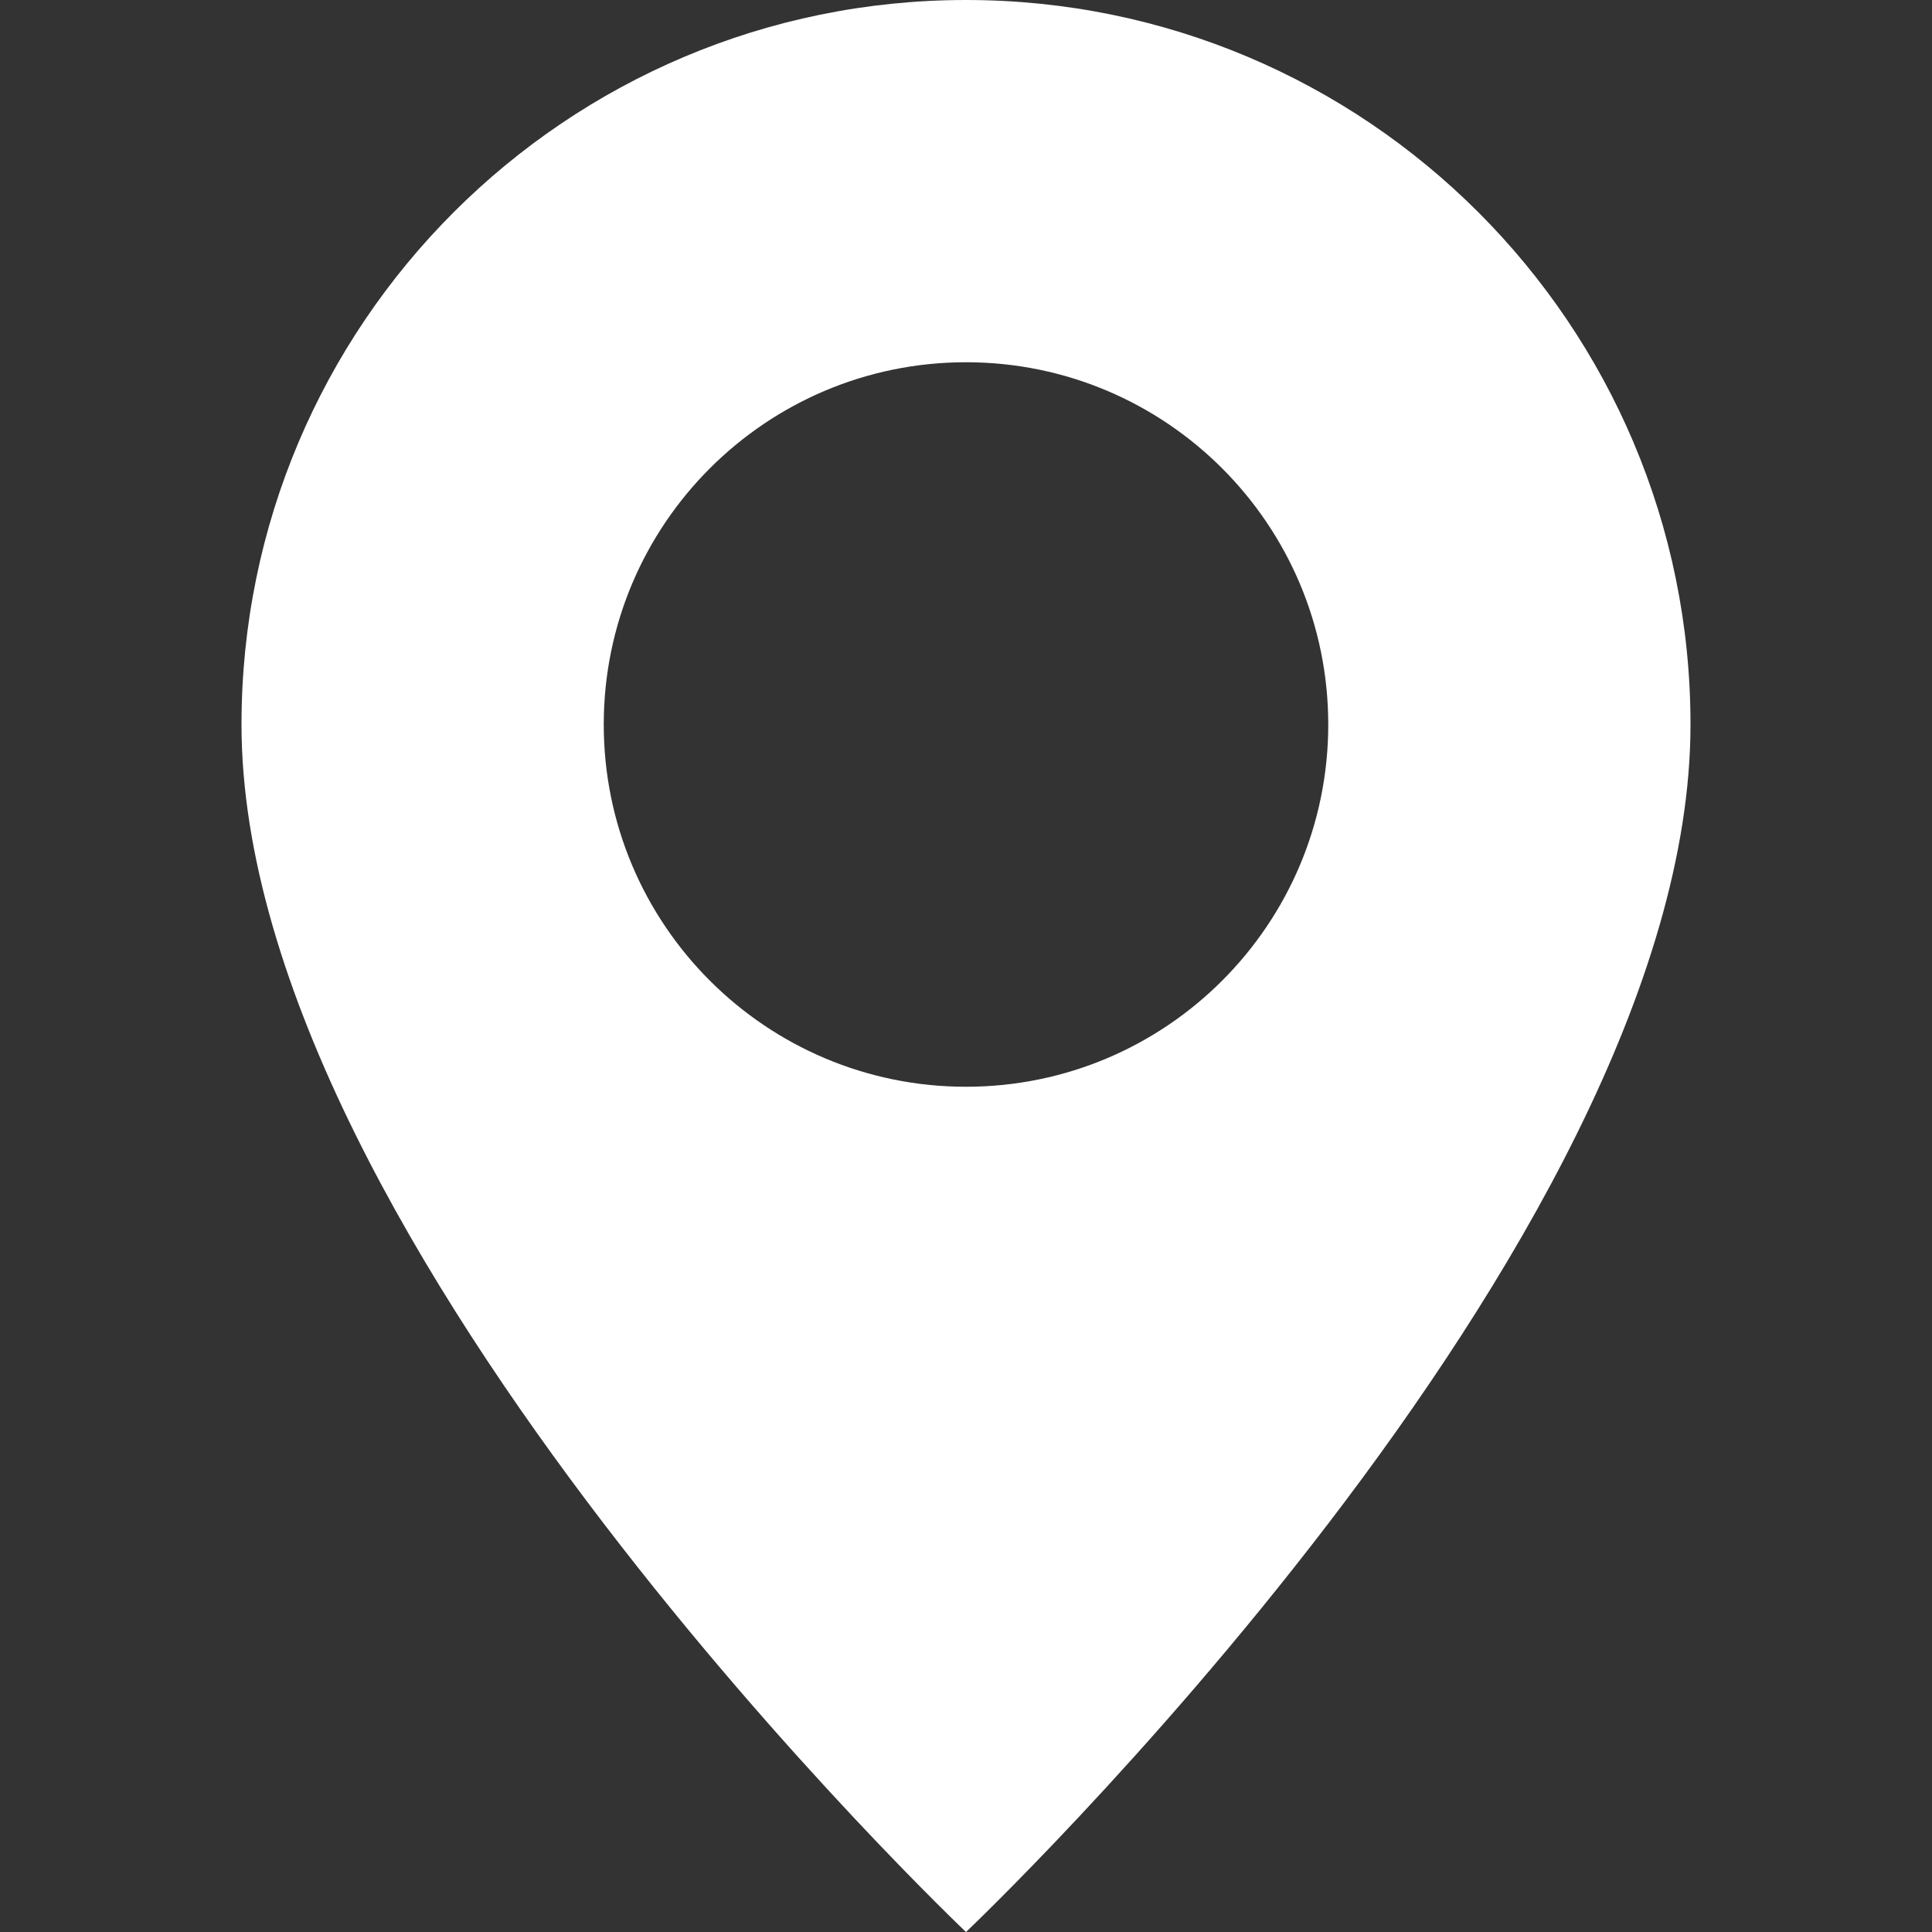
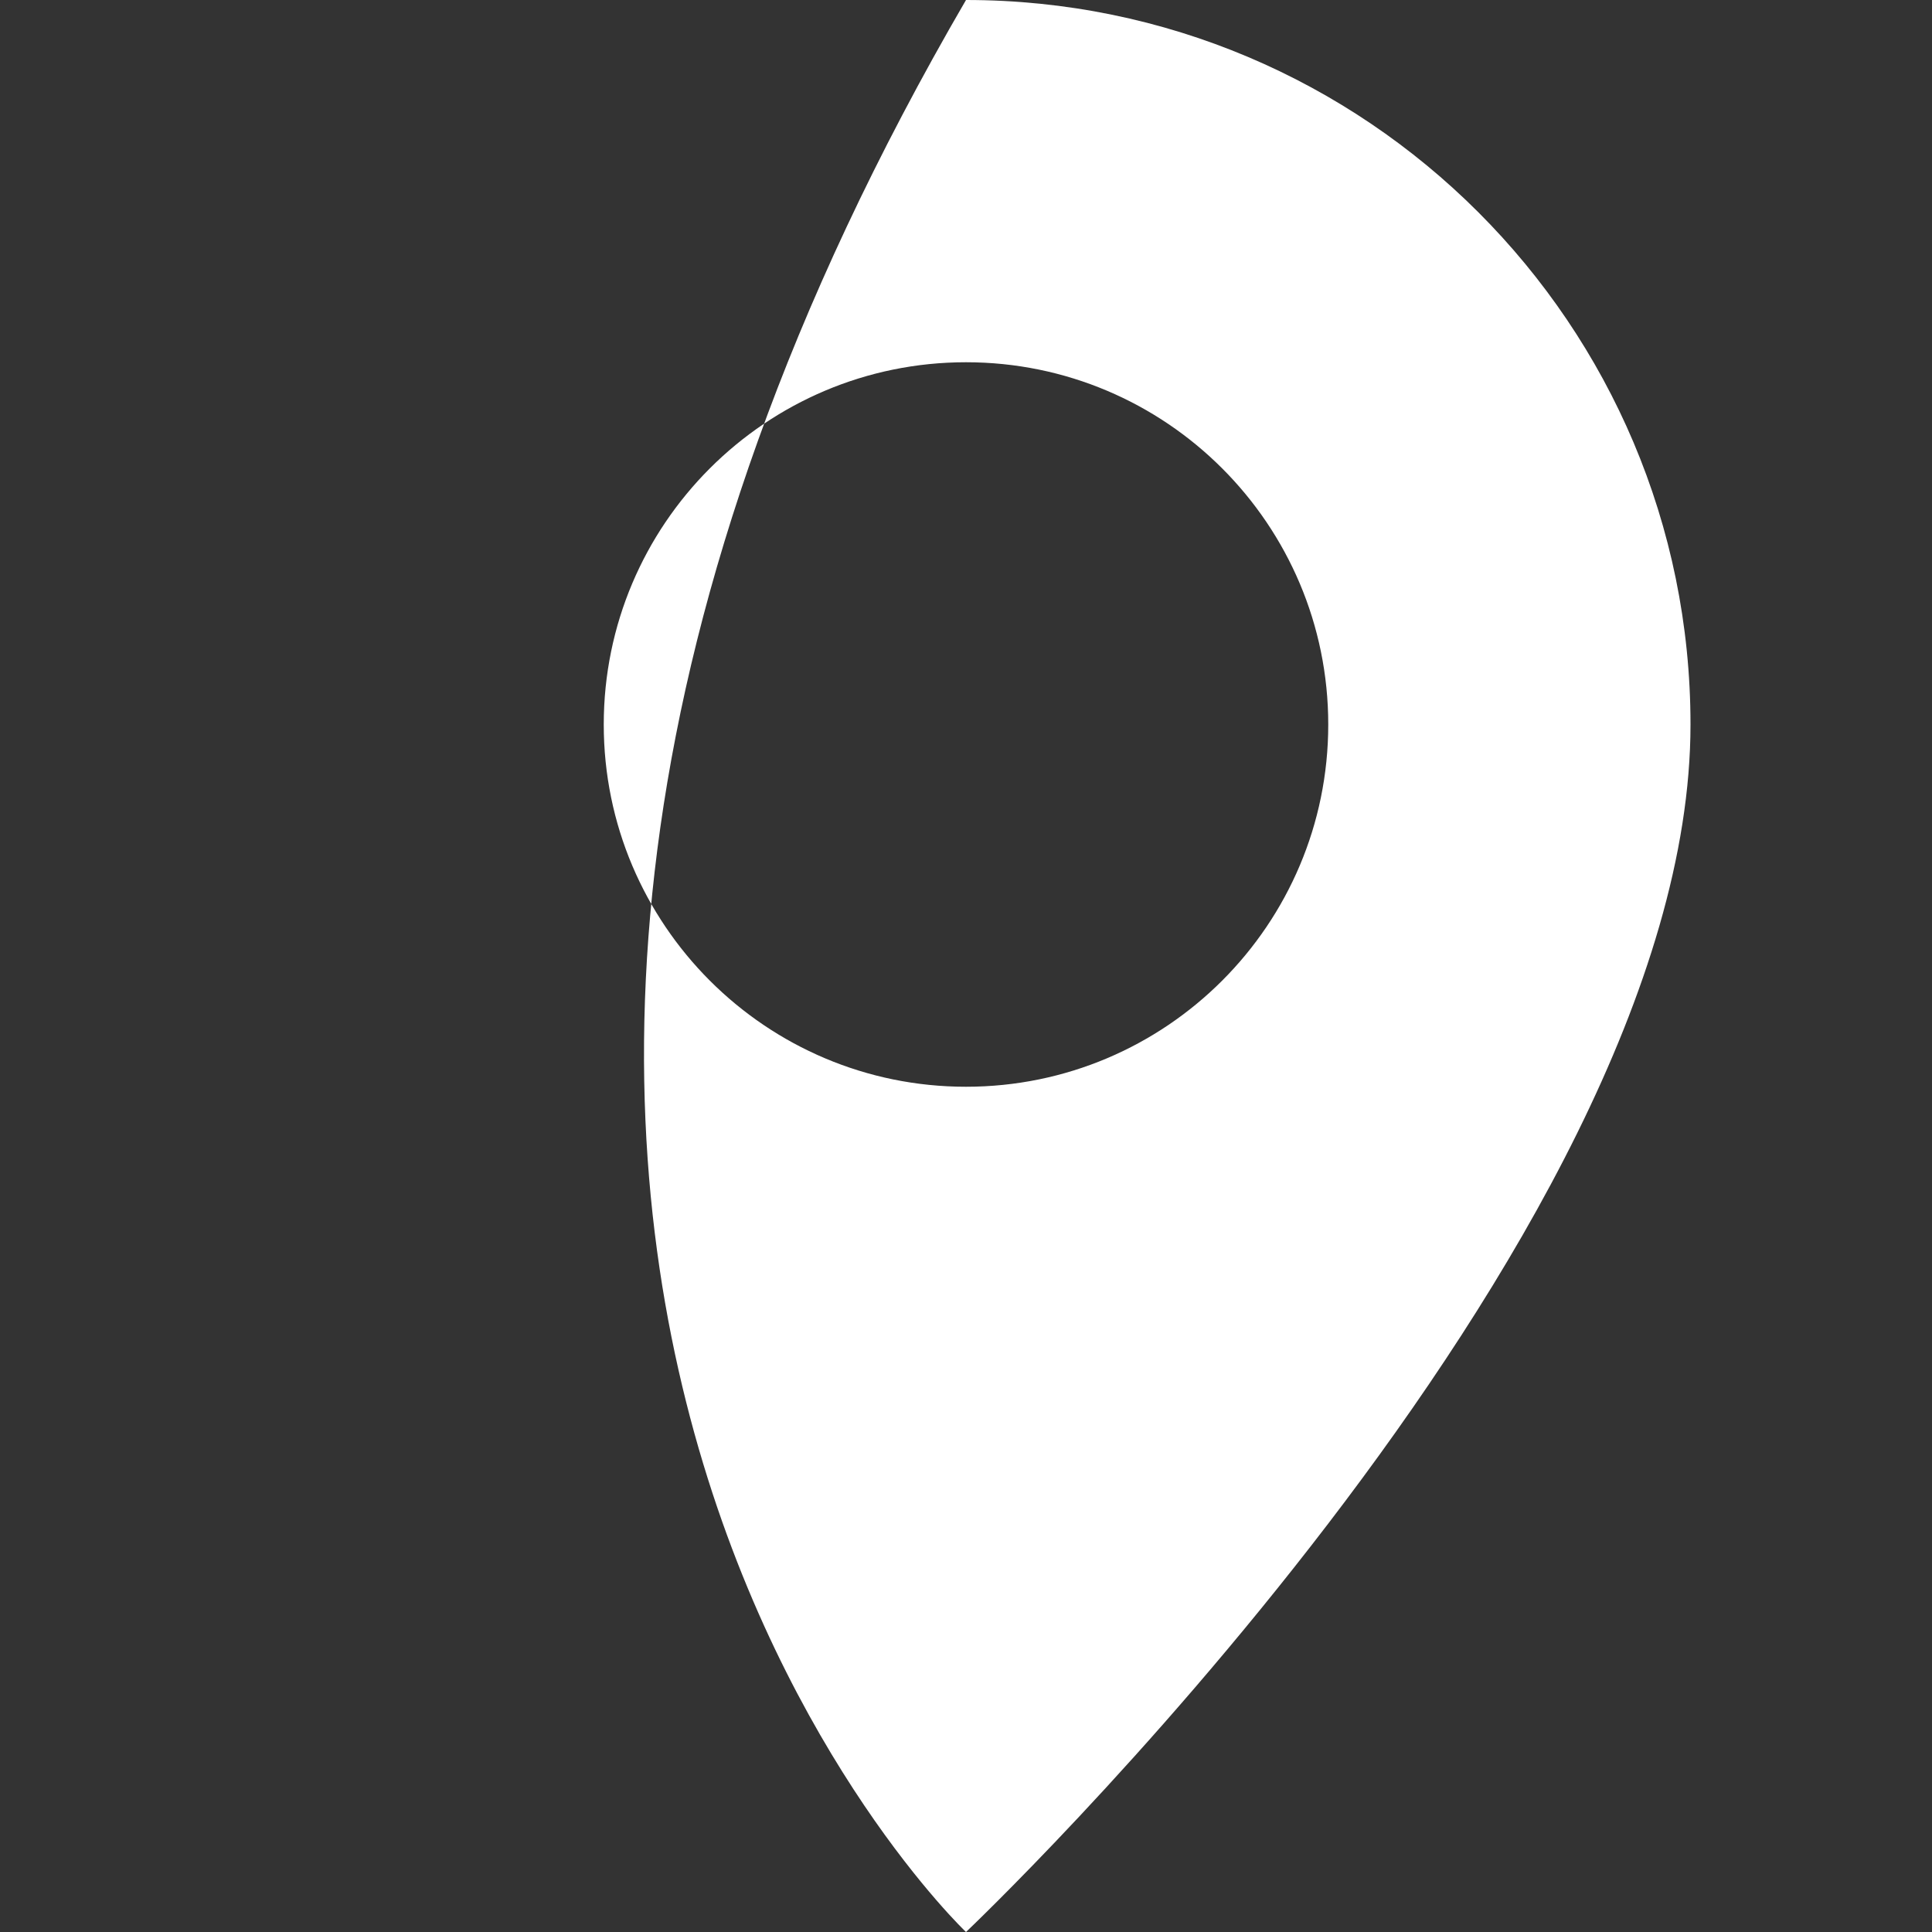
<svg xmlns="http://www.w3.org/2000/svg" width="40" height="40" viewBox="0 0 40 40" fill="none">
  <rect x="0" y="0" width="40" height="40" fill="#333333" stroke="none" />
-   <path d="M20 40C20 40 35 25.784 35 15C35 6.716 28.284 0 20 0C11.716 0 5 6.716 5 15C5 25.784 20 40 20 40ZM20 22.5C15.858 22.5 12.5 19.142 12.5 15C12.5 10.858 15.858 7.5 20 7.5C24.142 7.5 27.5 10.858 27.5 15C27.5 19.142 24.142 22.5 20 22.5Z" fill="white" />
+   <path d="M20 40C20 40 35 25.784 35 15C35 6.716 28.284 0 20 0C5 25.784 20 40 20 40ZM20 22.5C15.858 22.5 12.5 19.142 12.5 15C12.5 10.858 15.858 7.5 20 7.5C24.142 7.5 27.5 10.858 27.5 15C27.5 19.142 24.142 22.5 20 22.5Z" fill="white" />
</svg>